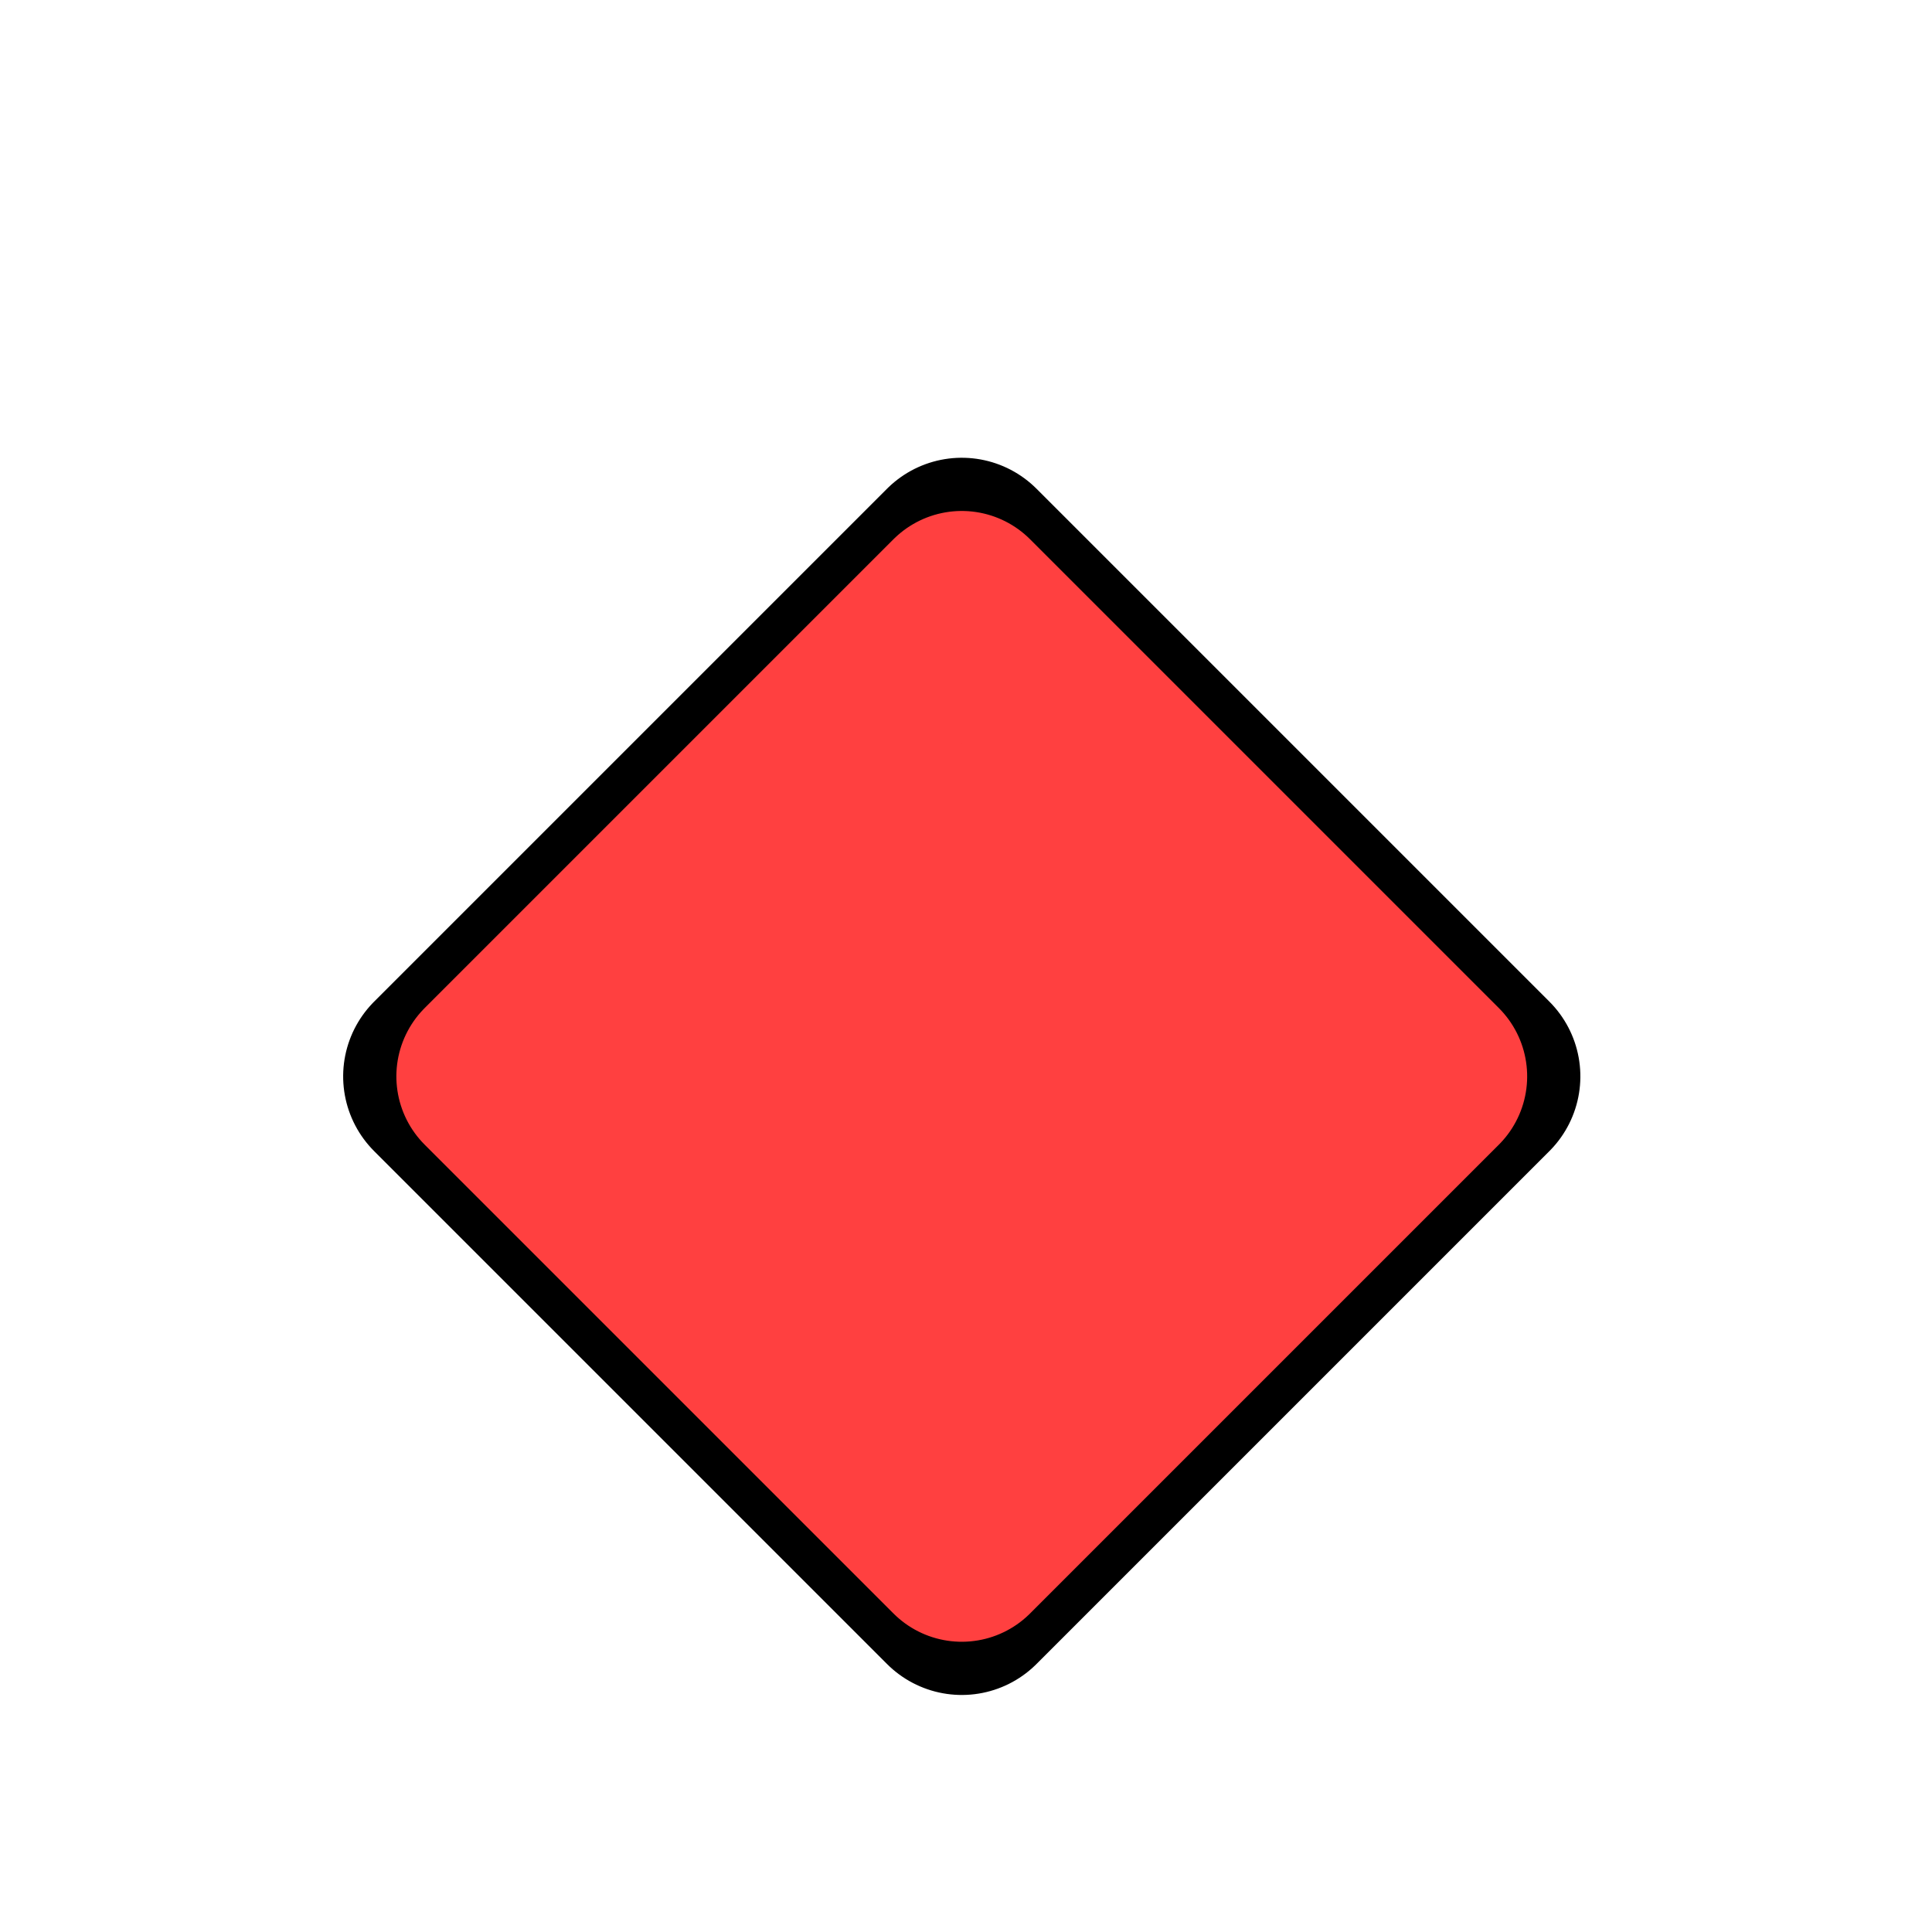
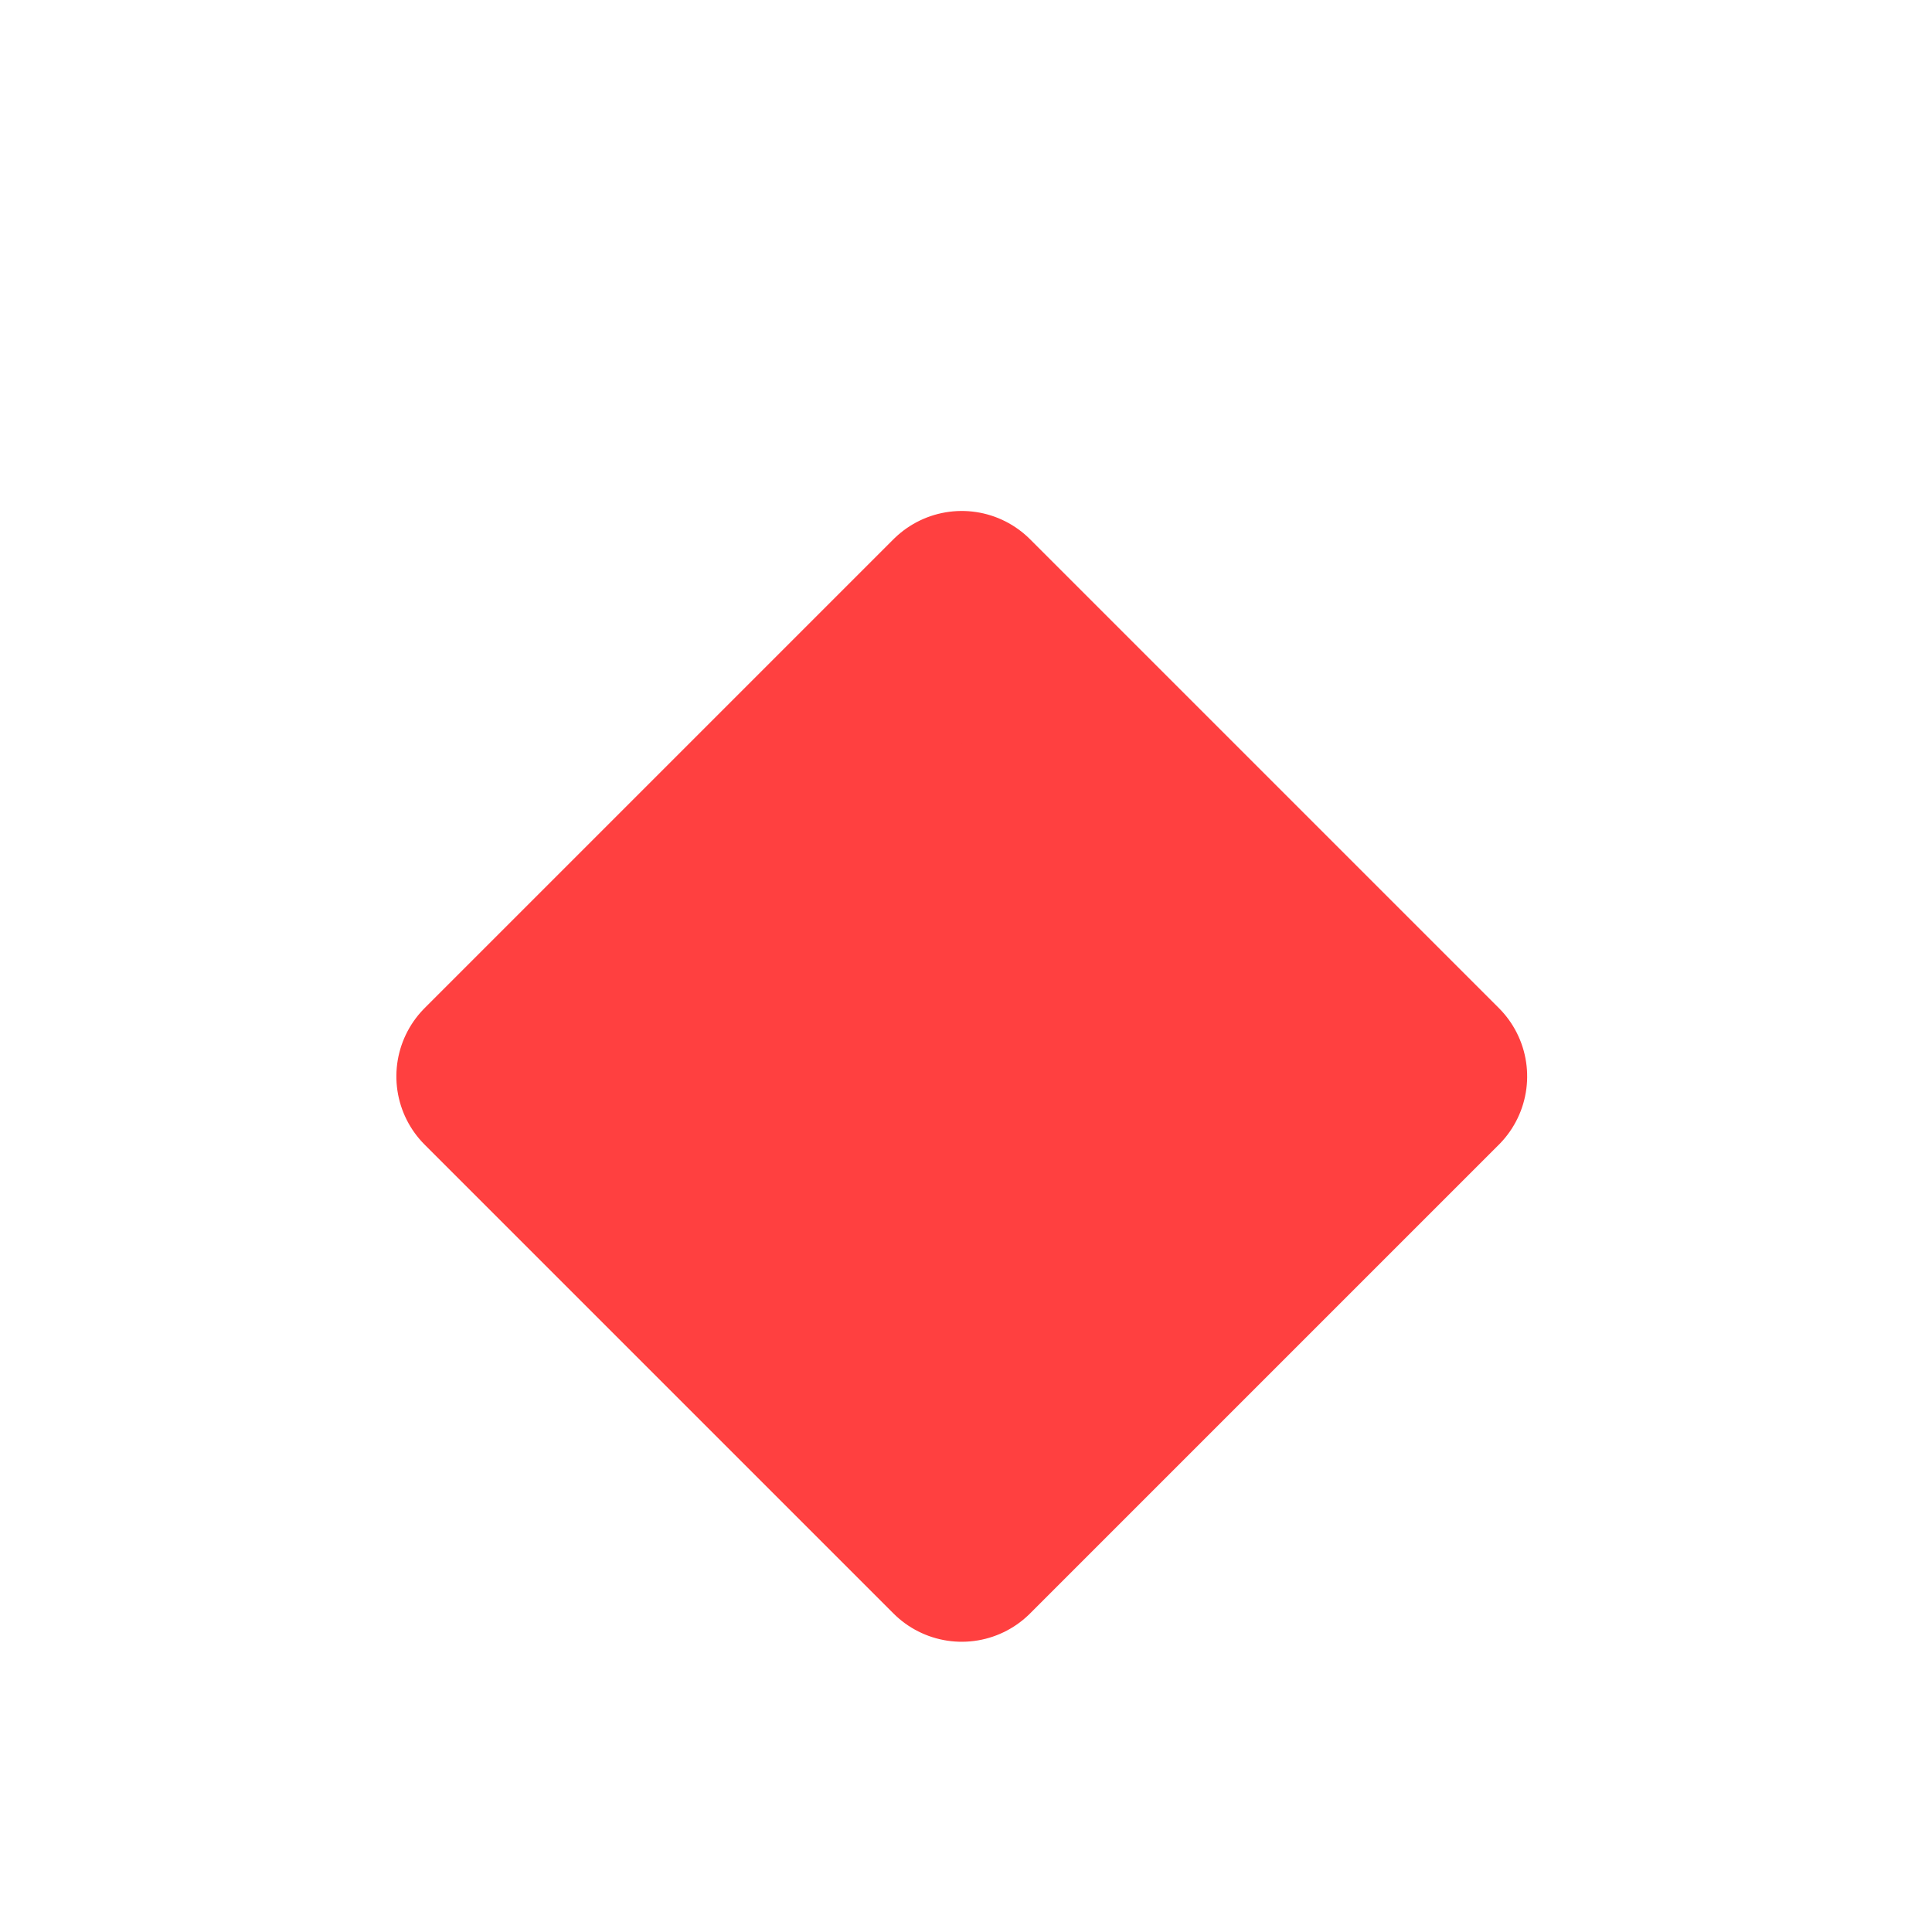
<svg xmlns="http://www.w3.org/2000/svg" xmlns:ns1="http://www.inkscape.org/namespaces/inkscape" xmlns:ns2="http://sodipodi.sourceforge.net/DTD/sodipodi-0.dtd" version="1.0" width="100" height="100" id="svg2833" ns1:version="0.47 r22583" ns2:docname="markFF0000.svg">
  <ns2:namedview pagecolor="#ffffff" bordercolor="#666666" borderopacity="1" objecttolerance="10" gridtolerance="10" guidetolerance="10" ns1:pageopacity="0" ns1:pageshadow="2" ns1:window-width="640" ns1:window-height="484" id="namedview14" showgrid="false" ns1:zoom="2.36" ns1:cx="50" ns1:cy="50" ns1:window-x="0" ns1:window-y="24" ns1:window-maximized="0" ns1:current-layer="svg2833" />
  <defs id="defs2835">
    <ns1:perspective ns2:type="inkscape:persp3d" ns1:vp_x="0 : 50 : 1" ns1:vp_y="0 : 1000 : 0" ns1:vp_z="100 : 50 : 1" ns1:persp3d-origin="50 : 33.333333 : 1" id="perspective16" />
    <ns1:perspective id="perspective2820" ns1:persp3d-origin="0.5 : 0.33333333 : 1" ns1:vp_z="1 : 0.5 : 1" ns1:vp_y="0 : 1000 : 0" ns1:vp_x="0 : 0.5 : 1" ns2:type="inkscape:persp3d" />
  </defs>
-   <rect style="fill:#ff0000;fill-opacity:1;stroke:#000000;stroke-width:10.941;stroke-linecap:round;stroke-linejoin:round;stroke-miterlimit:4;stroke-opacity:1;stroke-dasharray:none" id="rect3638-2" width="37.552" height="37.552" x="-22.971" y="55.83" transform="matrix(0.707,-0.707,0.707,0.707,0,0)" />
  <rect style="fill:#ff4040;fill-opacity:1;stroke:#ff4040;stroke-width:10;stroke-linecap:round;stroke-linejoin:round;stroke-miterlimit:4;stroke-opacity:1;stroke-dasharray:none" id="rect3638" width="34.322" height="34.322" x="-21.356" y="57.445" transform="matrix(0.707,-0.707,0.707,0.707,0,0)" />
</svg>